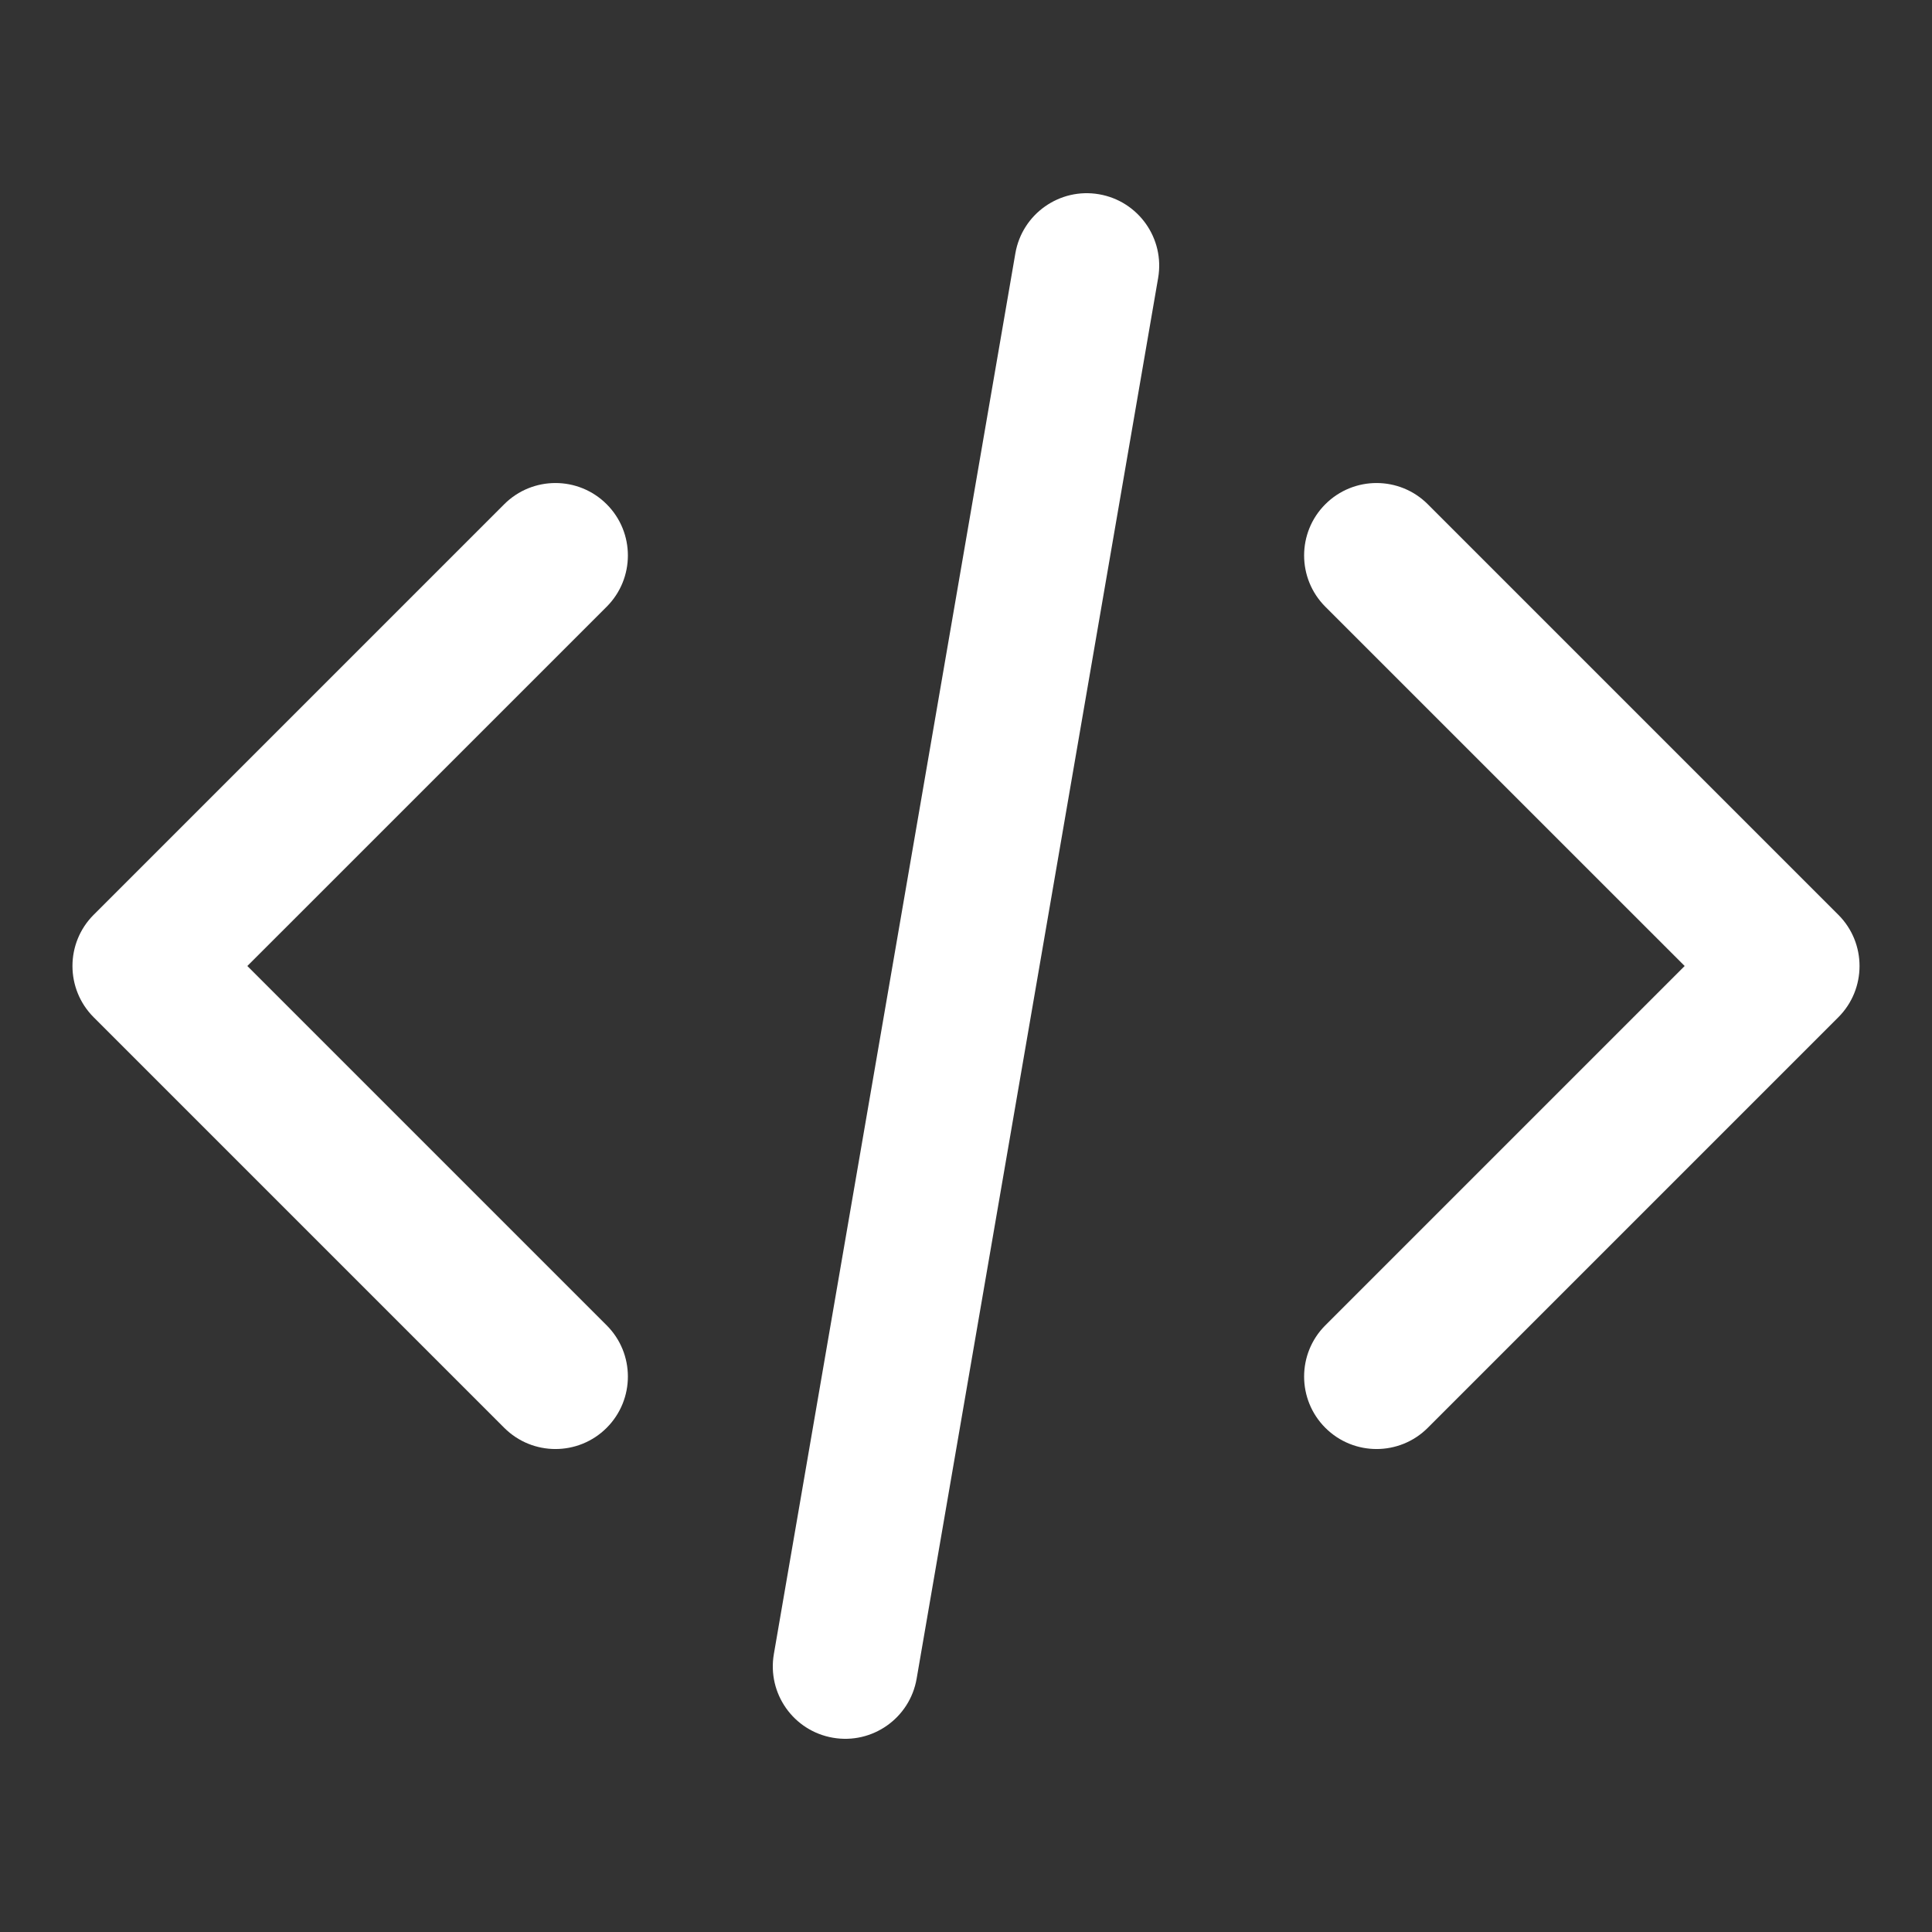
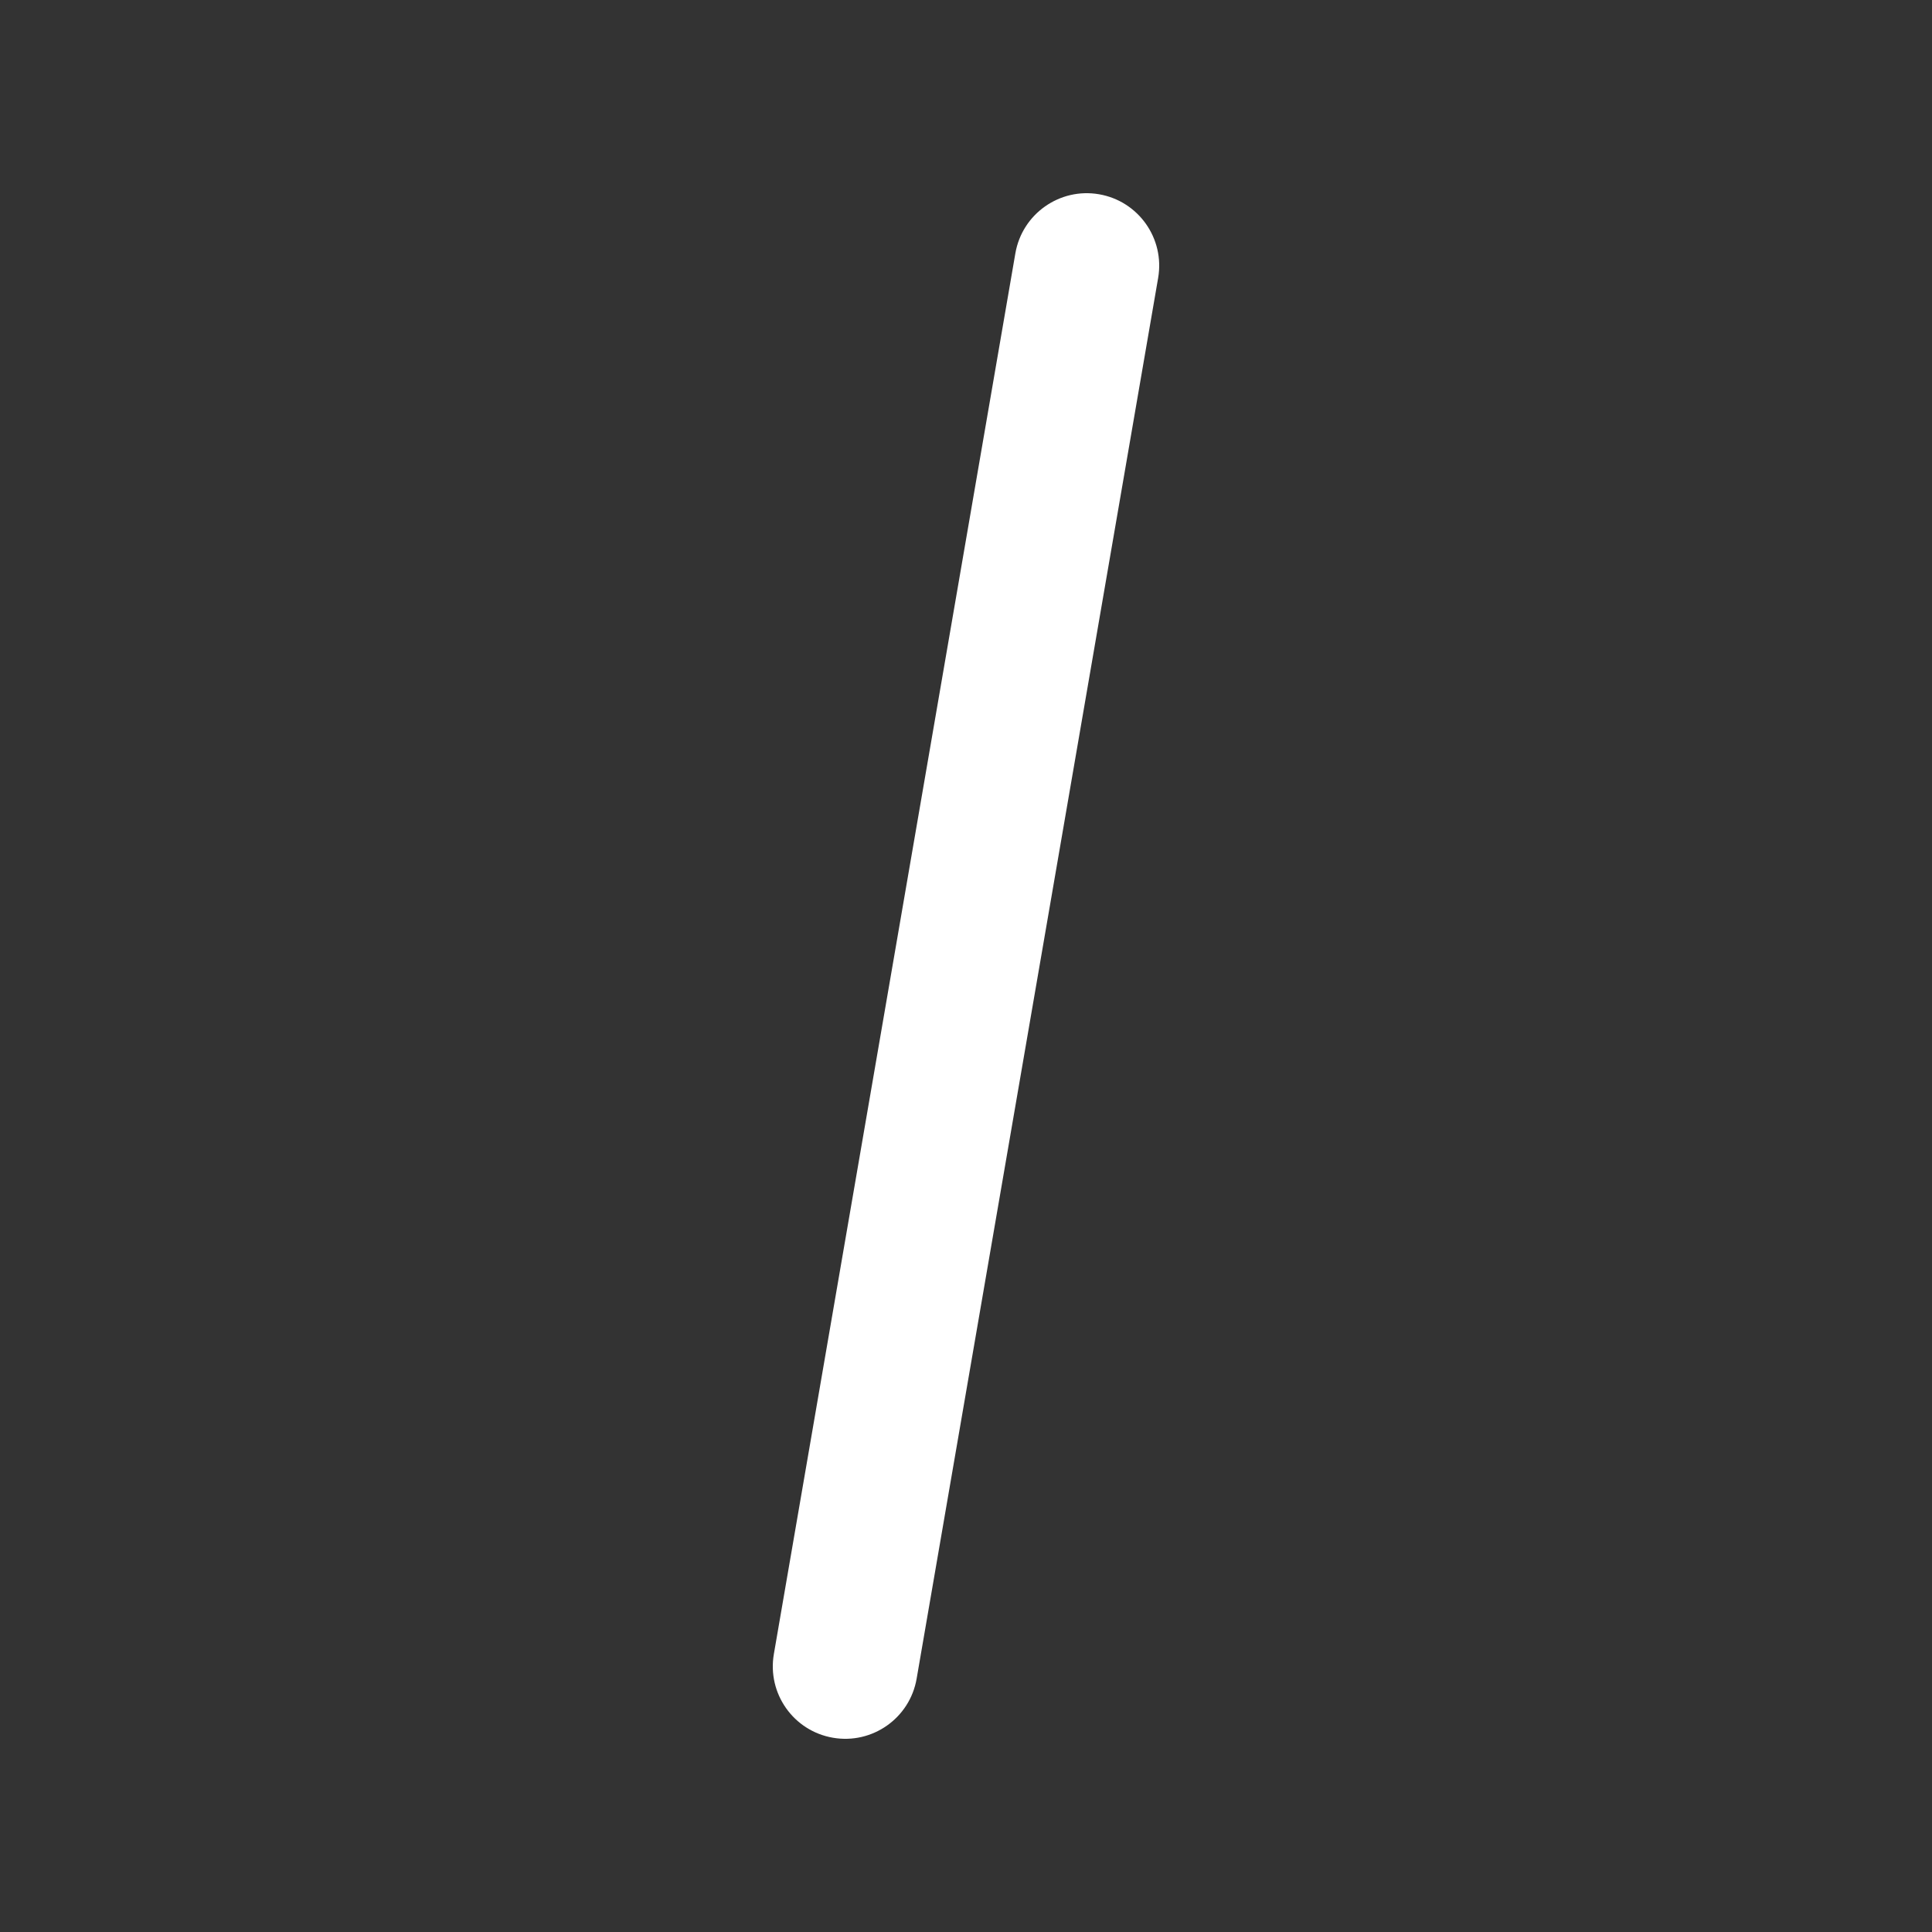
<svg xmlns="http://www.w3.org/2000/svg" width="40" height="40" viewBox="0 0 40 40" fill="none">
  <rect x="0" y="0" width="40" height="40" fill="#333333" stroke="none" />
-   <path fill-rule="evenodd" clip-rule="evenodd" d="M12.561 10.44C13.146 11.025 13.146 11.975 12.561 12.561L5.121 20L12.561 27.44C13.146 28.025 13.146 28.975 12.561 29.561C11.975 30.147 11.025 30.147 10.439 29.561L1.939 21.061C1.354 20.475 1.354 19.525 1.939 18.94L10.439 10.44C11.025 9.854 11.975 9.854 12.561 10.44ZM27.439 10.44C28.025 9.854 28.975 9.854 29.561 10.44L38.061 18.94C38.646 19.525 38.646 20.475 38.061 21.061L29.561 29.561C28.975 30.147 28.025 30.147 27.439 29.561C26.854 28.975 26.854 28.025 27.439 27.44L34.879 20L27.439 12.561C26.854 11.975 26.854 11.025 27.439 10.44Z" fill="white" />
  <path fill-rule="evenodd" clip-rule="evenodd" d="M22.755 4.022C23.571 4.163 24.119 4.939 23.978 5.755L18.978 34.755C18.837 35.572 18.061 36.119 17.245 35.978C16.429 35.838 15.881 35.062 16.022 34.245L21.022 5.245C21.163 4.429 21.939 3.881 22.755 4.022Z" fill="white" />
</svg>